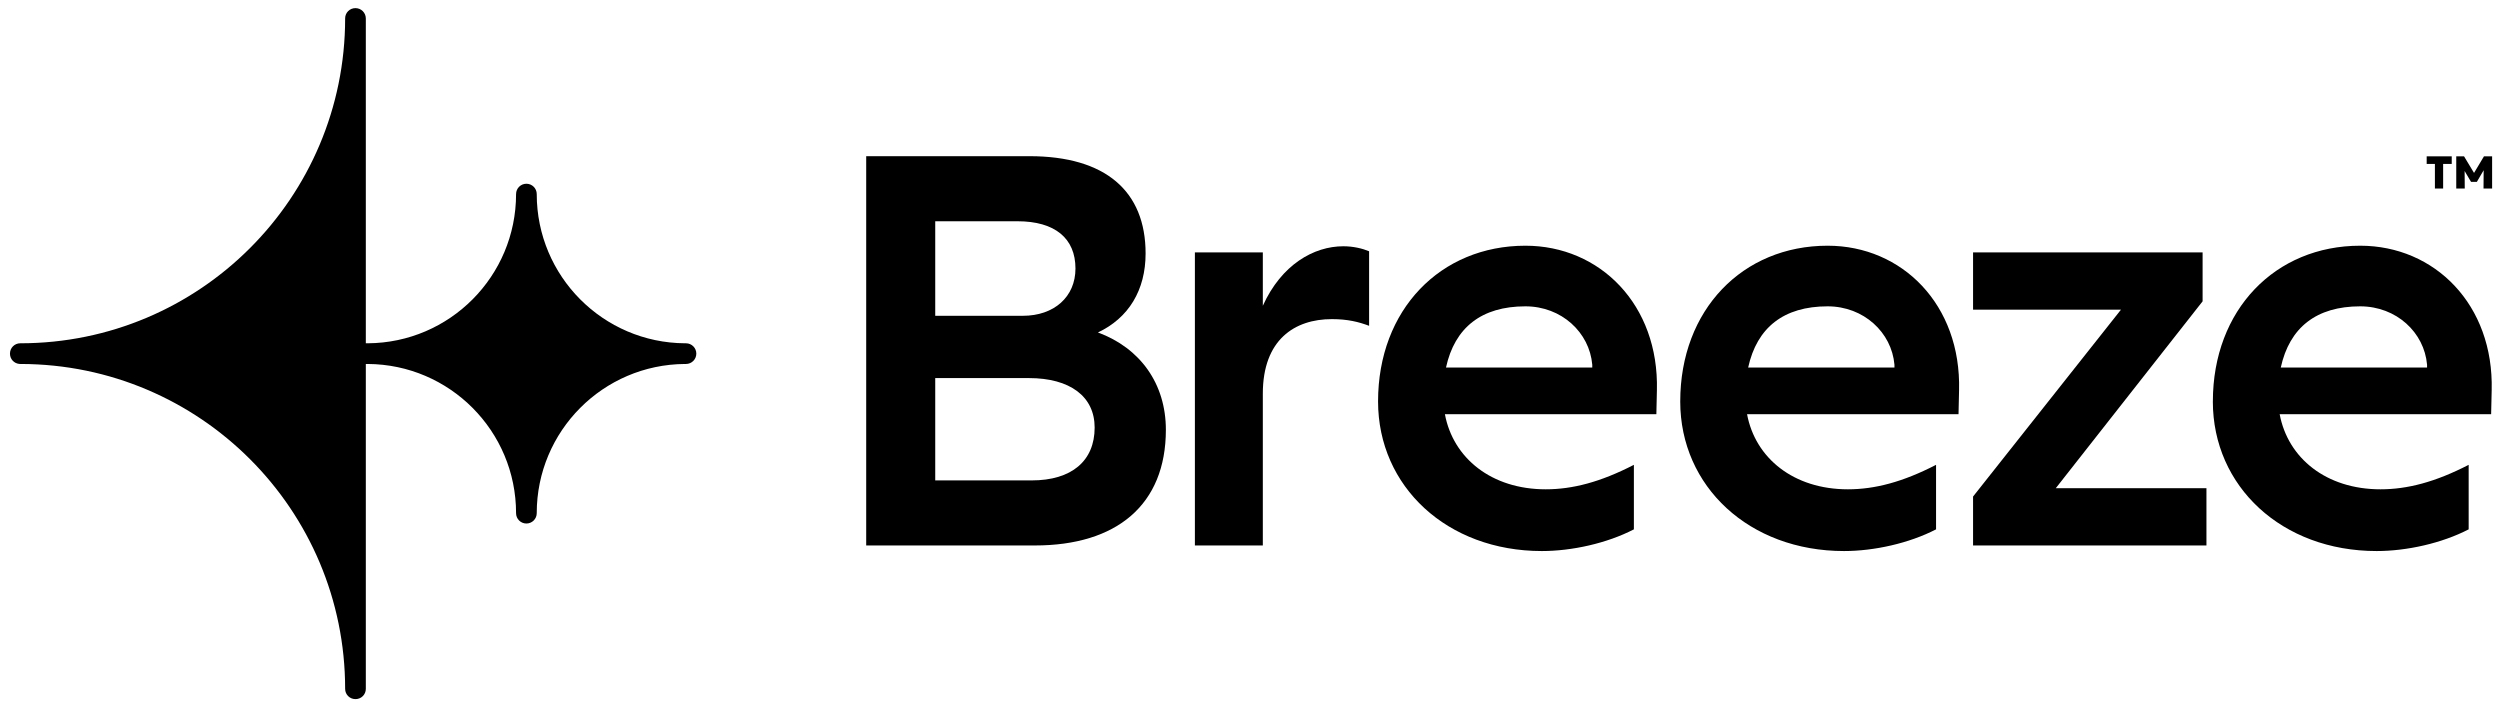
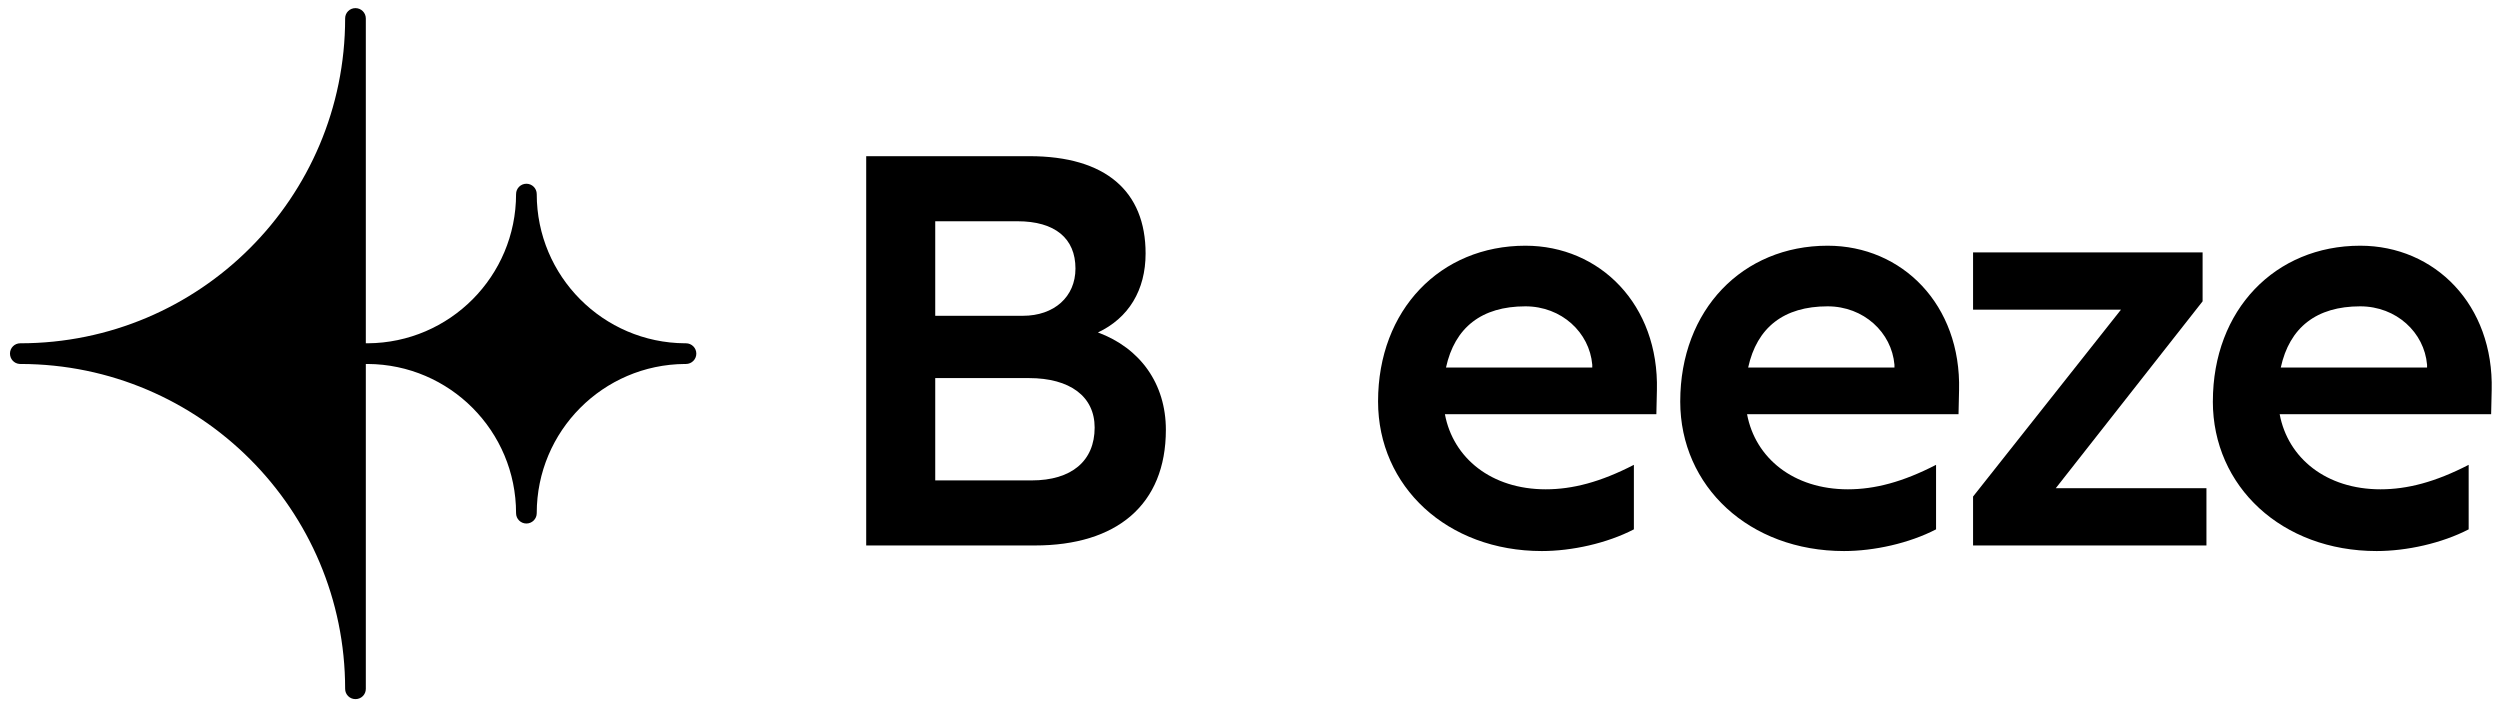
<svg xmlns="http://www.w3.org/2000/svg" width="1807" height="511" viewBox="0 0 1807 511" fill="none">
-   <path d="M495.828 248.129H495.135C435.885 247.769 387.955 199.619 387.955 140.279C387.955 136.154 384.61 132.809 380.485 132.809C376.359 132.809 373.015 136.154 373.015 140.279C373.015 199.619 325.095 247.759 265.845 248.129H264.416V13.348C264.416 9.221 261.07 5.875 256.942 5.875H256.871C252.783 5.875 249.469 9.189 249.469 13.277C249.469 142.982 144.322 248.129 14.617 248.129C10.529 248.129 7.215 251.443 7.215 255.531V255.671C7.215 259.515 10.146 262.673 13.895 263.037C14.155 263.064 14.419 263.079 14.687 263.079H15.124C144.582 263.354 249.45 368.368 249.469 497.891V497.925C249.469 502.004 252.776 505.31 256.855 505.31H257.03C261.109 505.31 264.416 502.003 264.416 497.924V263.079H265.833C325.083 263.439 373.013 311.589 373.013 370.93C373.013 375.055 376.357 378.399 380.483 378.399C384.608 378.399 387.953 375.055 387.953 370.93C387.953 311.589 435.873 263.449 495.123 263.079H495.828C499.954 263.079 503.298 259.735 503.298 255.609V255.599C503.298 251.474 499.954 248.129 495.828 248.129Z" fill="black" />
+   <path d="M495.828 248.129H495.135C435.885 247.769 387.955 199.619 387.955 140.279C387.955 136.154 384.61 132.809 380.485 132.809C376.359 132.809 373.015 136.154 373.015 140.279C373.015 199.619 325.095 247.759 265.845 248.129H264.416V13.348C264.416 9.221 261.07 5.875 256.942 5.875H256.871C252.783 5.875 249.469 9.189 249.469 13.277C249.469 142.982 144.322 248.129 14.617 248.129C10.529 248.129 7.215 251.443 7.215 255.531C7.215 259.515 10.146 262.673 13.895 263.037C14.155 263.064 14.419 263.079 14.687 263.079H15.124C144.582 263.354 249.45 368.368 249.469 497.891V497.925C249.469 502.004 252.776 505.31 256.855 505.31H257.03C261.109 505.31 264.416 502.003 264.416 497.924V263.079H265.833C325.083 263.439 373.013 311.589 373.013 370.93C373.013 375.055 376.357 378.399 380.483 378.399C384.608 378.399 387.953 375.055 387.953 370.93C387.953 311.589 435.873 263.449 495.123 263.079H495.828C499.954 263.079 503.298 259.735 503.298 255.609V255.599C503.298 251.474 499.954 248.129 495.828 248.129Z" fill="black" />
  <path d="M793.589 240.304C815.756 229.862 828.035 209.756 828.035 183.23C828.035 138.207 799.134 112.887 744.088 112.887H626.09V394.261H748.05C807.055 394.261 842.692 364.92 842.692 310.648C842.692 277.285 824.073 251.563 793.589 240.304ZM675.987 159.921H735.376C762.691 159.921 777.347 172.386 777.347 194.088C777.347 214.582 761.9 228.254 739.334 228.254H675.987V159.921ZM745.674 347.24H675.987V273.277H743.692C773.389 273.277 791.213 286.547 791.213 309.052C791.213 333.166 774.575 347.24 745.674 347.24Z" fill="black" />
-   <path d="M912.77 221.013V182.423H863.668V394.271H912.77V284.534C912.77 245.542 935.743 230.664 962.667 230.664C974.14 230.664 982.061 232.674 989.587 235.489V181.619C984.834 179.608 978.099 178 970.968 178C949.593 178 926.236 191.27 912.77 221.013Z" fill="black" />
  <path d="M1102.57 177.6C1041.2 177.6 996.064 223.829 996.064 290.152V290.165C996.064 351.662 1045.96 398.296 1114.46 398.296C1136.23 398.296 1161.58 392.664 1180.97 382.612V335.98C1156.83 348.445 1136.62 353.673 1117.23 353.673C1078.03 353.673 1050.32 331.154 1044.38 299.401H1197.22L1197.61 282.109C1199.18 220.21 1156.43 177.6 1102.57 177.6ZM1150.89 265.636H1045.17C1051.49 236.697 1070.9 221.417 1102.57 221.417C1128.71 221.417 1148.9 240.316 1150.89 263.625V265.636Z" fill="black" />
  <path d="M1320.99 177.6C1259.62 177.6 1214.48 223.829 1214.48 290.152L1214.47 290.165C1214.47 351.662 1264.37 398.296 1332.86 398.296C1354.63 398.296 1379.98 392.664 1399.38 382.612V335.98C1375.23 348.445 1355.04 353.673 1335.63 353.673C1296.43 353.673 1268.72 331.154 1262.78 299.401H1415.62L1416.01 282.109C1417.6 220.21 1374.85 177.6 1320.99 177.6ZM1369.31 265.636H1263.57C1269.91 236.697 1289.32 221.417 1320.99 221.417C1347.13 221.417 1367.32 240.316 1369.31 263.625V265.636Z" fill="black" />
  <path d="M1592.04 217.794V182.422H1426.13V223.826H1533.04L1426.13 358.897V394.256H1594.82V352.852H1485.93L1592.04 217.794Z" fill="black" />
  <path d="M1705.96 177.6C1644.6 177.6 1599.46 223.829 1599.46 290.152L1599.44 290.165C1599.44 351.662 1649.34 398.296 1717.84 398.296C1739.61 398.296 1764.96 392.664 1784.35 382.612V335.98C1760.2 348.445 1740.02 353.673 1720.61 353.673C1681.41 353.673 1653.69 331.154 1647.75 299.401H1800.59L1800.99 282.109C1802.58 220.21 1759.82 177.6 1705.96 177.6ZM1754.28 265.636H1648.55C1654.88 236.697 1674.29 221.417 1705.96 221.417C1732.11 221.417 1752.29 240.316 1754.28 263.625V265.636Z" fill="black" />
-   <path d="M1775.38 136.296V113H1781.01L1790.03 127.976H1786.45L1795.41 113H1801.3V136.296H1795.09L1795.22 117.864L1798.61 117.16L1790.29 131.432H1786.06L1777.3 116.648L1781.39 117.416L1781.52 136.296H1775.38ZM1759.95 136.296V114.536H1765.9V136.296H1759.95ZM1754 118.504V113H1772.11V118.504H1754Z" fill="black" />
</svg>